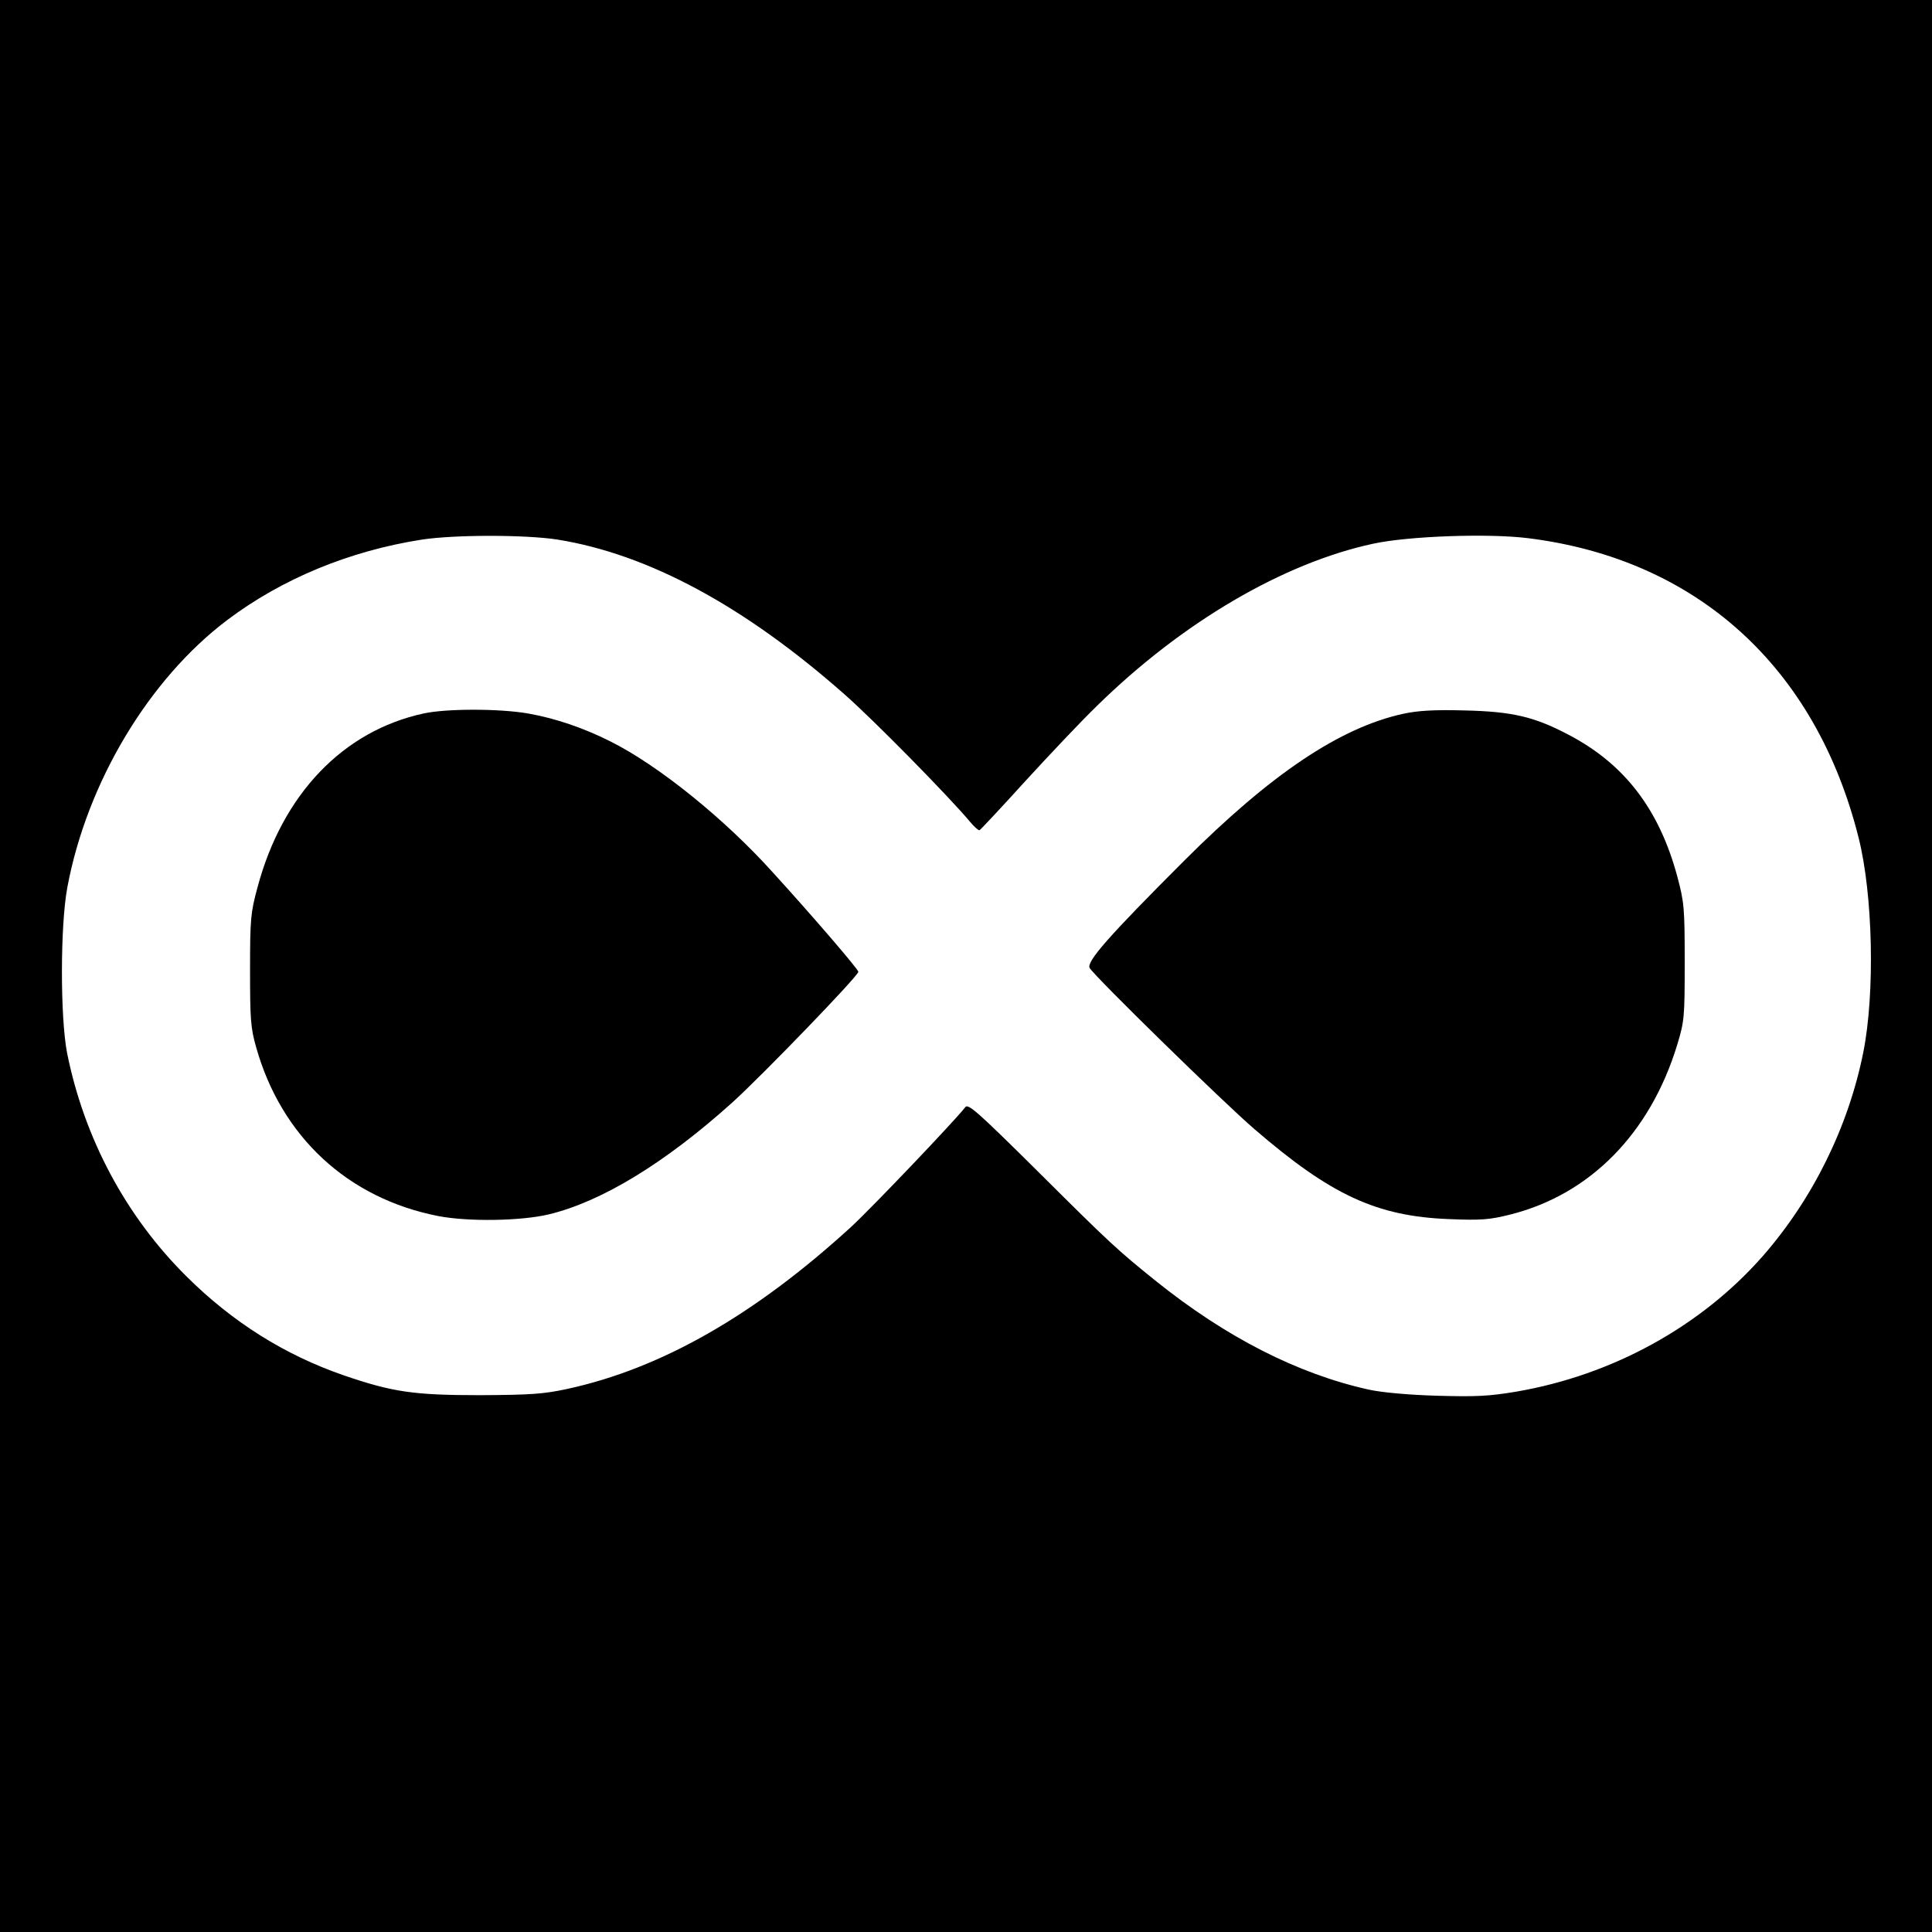
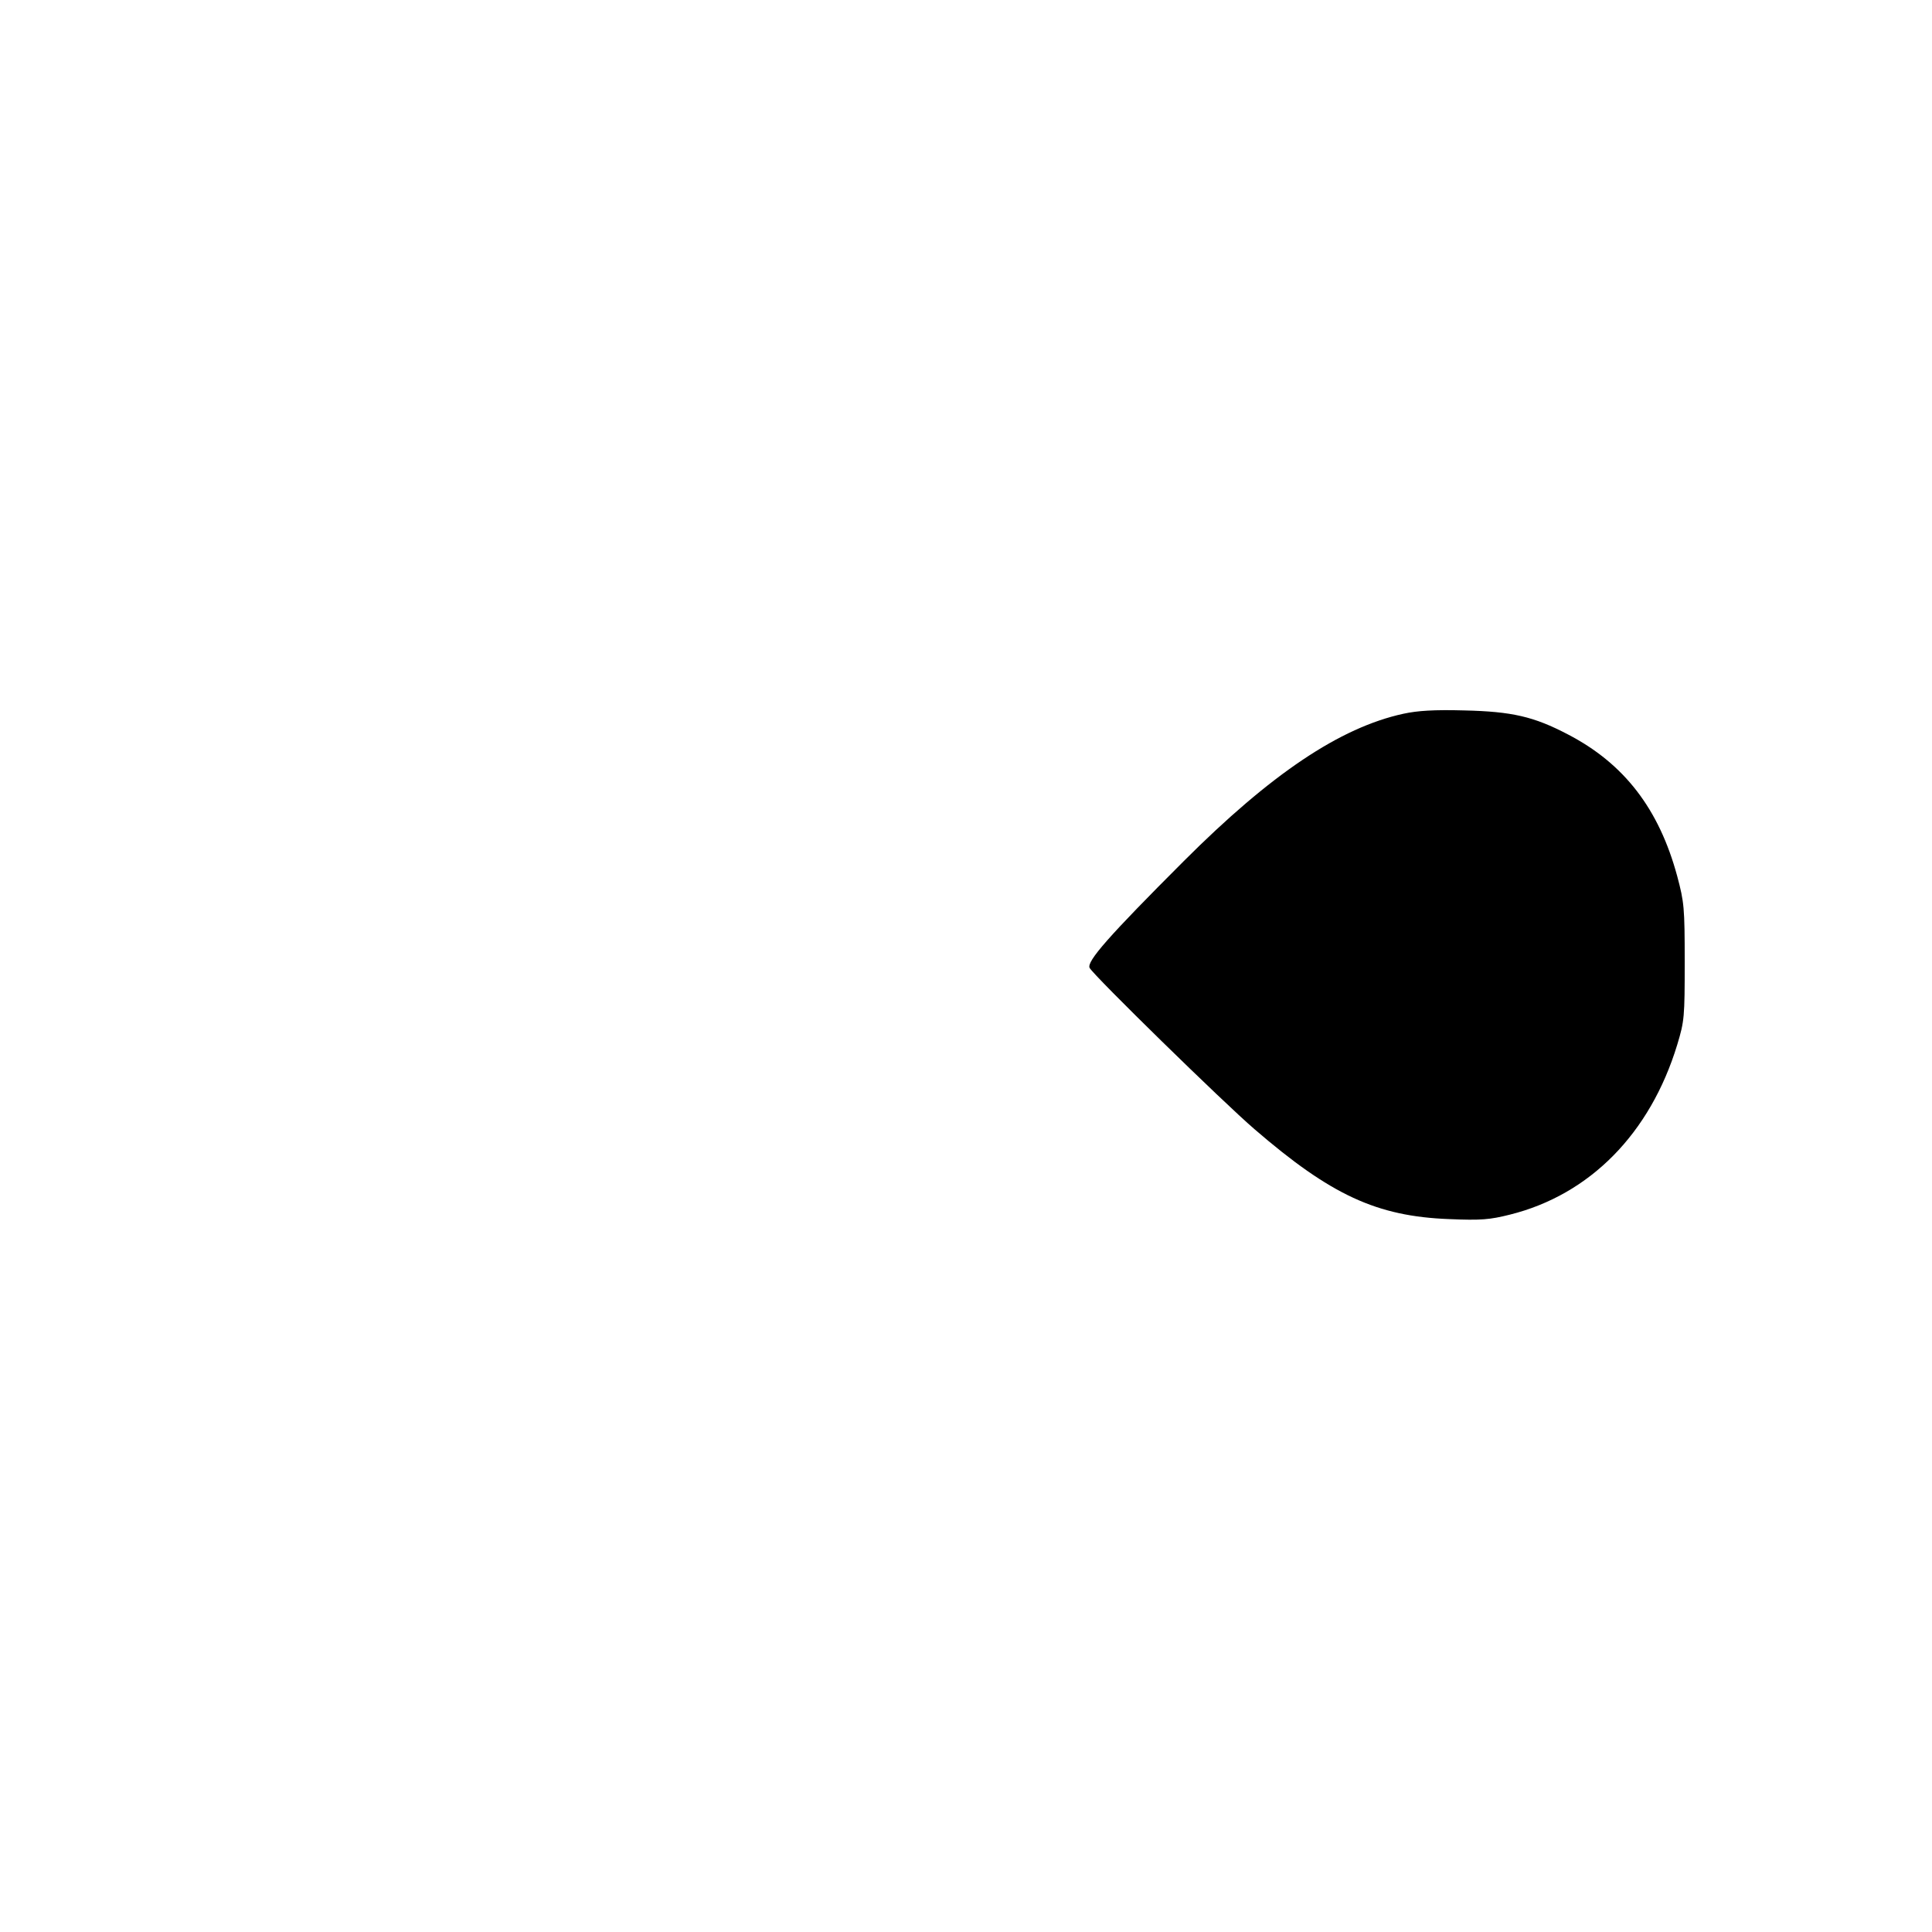
<svg xmlns="http://www.w3.org/2000/svg" version="1.0" width="700pt" height="700pt" viewBox="0 0 700 700" preserveAspectRatio="xMidYMid meet">
  <g transform="translate(0,700) scale(0.1,-0.1)" fill="#000000" stroke="none">
-     <path d="M0 3500 l0 -3500 3500 0 3500 0 0 3500 0 3500 -3500 0 -3500 0 0 -3500z m2020 1545 c329 -53 676 -240 1039 -560 107 -94 382 -374 456 -463 15 -18 31 -32 34 -30 4 2 79 82 166 178 88 96 204 219 260 273 309 303 675 517 1000 587 129 28 419 38 562 20 611 -76 1042 -467 1197 -1085 52 -206 60 -563 17 -778 -54 -270 -183 -531 -364 -738 -224 -255 -544 -431 -892 -491 -101 -17 -147 -19 -290 -15 -102 3 -200 12 -245 22 -258 57 -519 190 -775 396 -135 109 -160 131 -428 398 -218 216 -250 244 -260 229 -37 -48 -338 -364 -414 -434 -350 -320 -687 -512 -1026 -586 -87 -19 -134 -22 -317 -23 -241 0 -317 11 -495 72 -214 74 -403 193 -569 358 -220 218 -371 501 -433 810 -25 130 -25 461 1 600 71 380 295 754 580 969 198 149 442 250 705 291 120 18 374 18 491 0z" />
-     <path d="M1535 4415 c-292 -63 -512 -293 -602 -630 -25 -92 -27 -115 -27 -300 0 -177 2 -209 22 -279 91 -324 332 -548 660 -612 109 -21 299 -18 400 6 192 46 423 187 667 407 106 96 455 457 455 472 0 9 -165 201 -308 358 -176 196 -418 391 -591 477 -97 49 -201 84 -298 101 -104 18 -296 18 -378 0z" />
    <path d="M5085 4414 c-230 -50 -480 -218 -796 -534 -272 -272 -353 -364 -341 -387 15 -28 484 -487 597 -584 277 -239 443 -316 705 -326 116 -5 148 -2 220 16 290 72 509 294 607 616 26 86 27 100 27 300 0 197 -2 216 -27 310 -66 244 -192 408 -396 514 -124 65 -203 83 -376 87 -110 3 -169 -1 -220 -12z" />
  </g>
</svg>